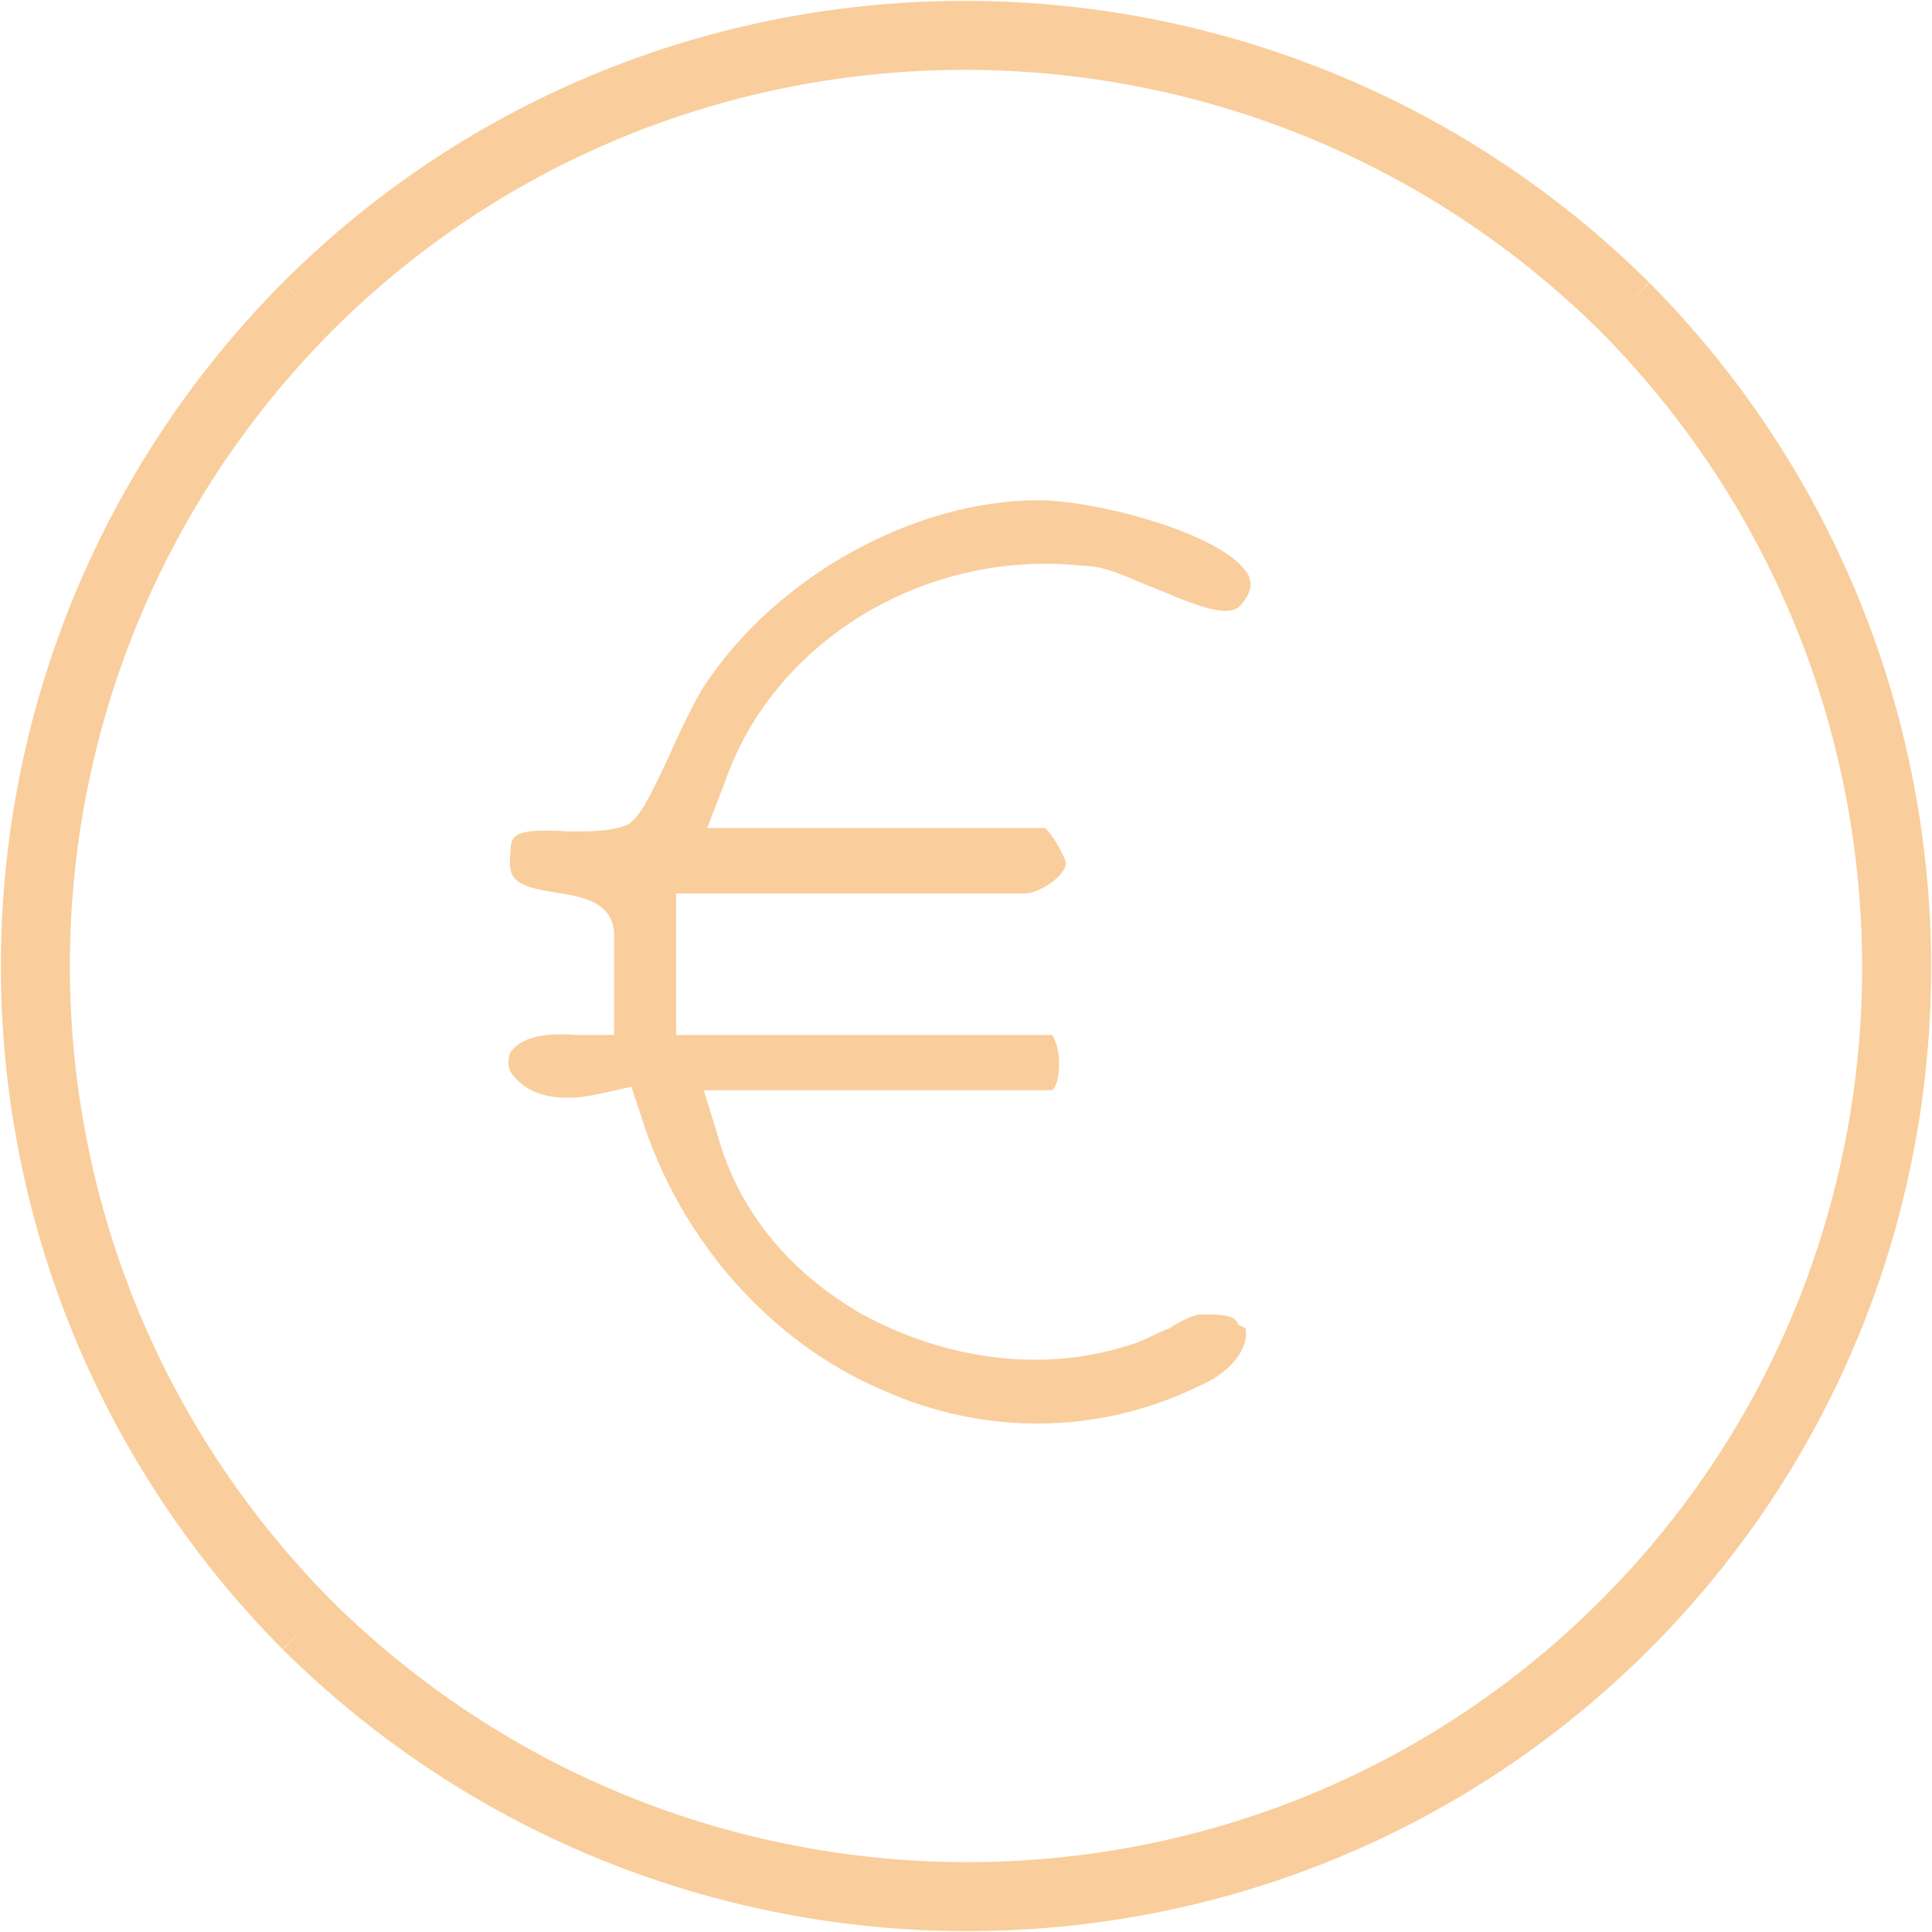
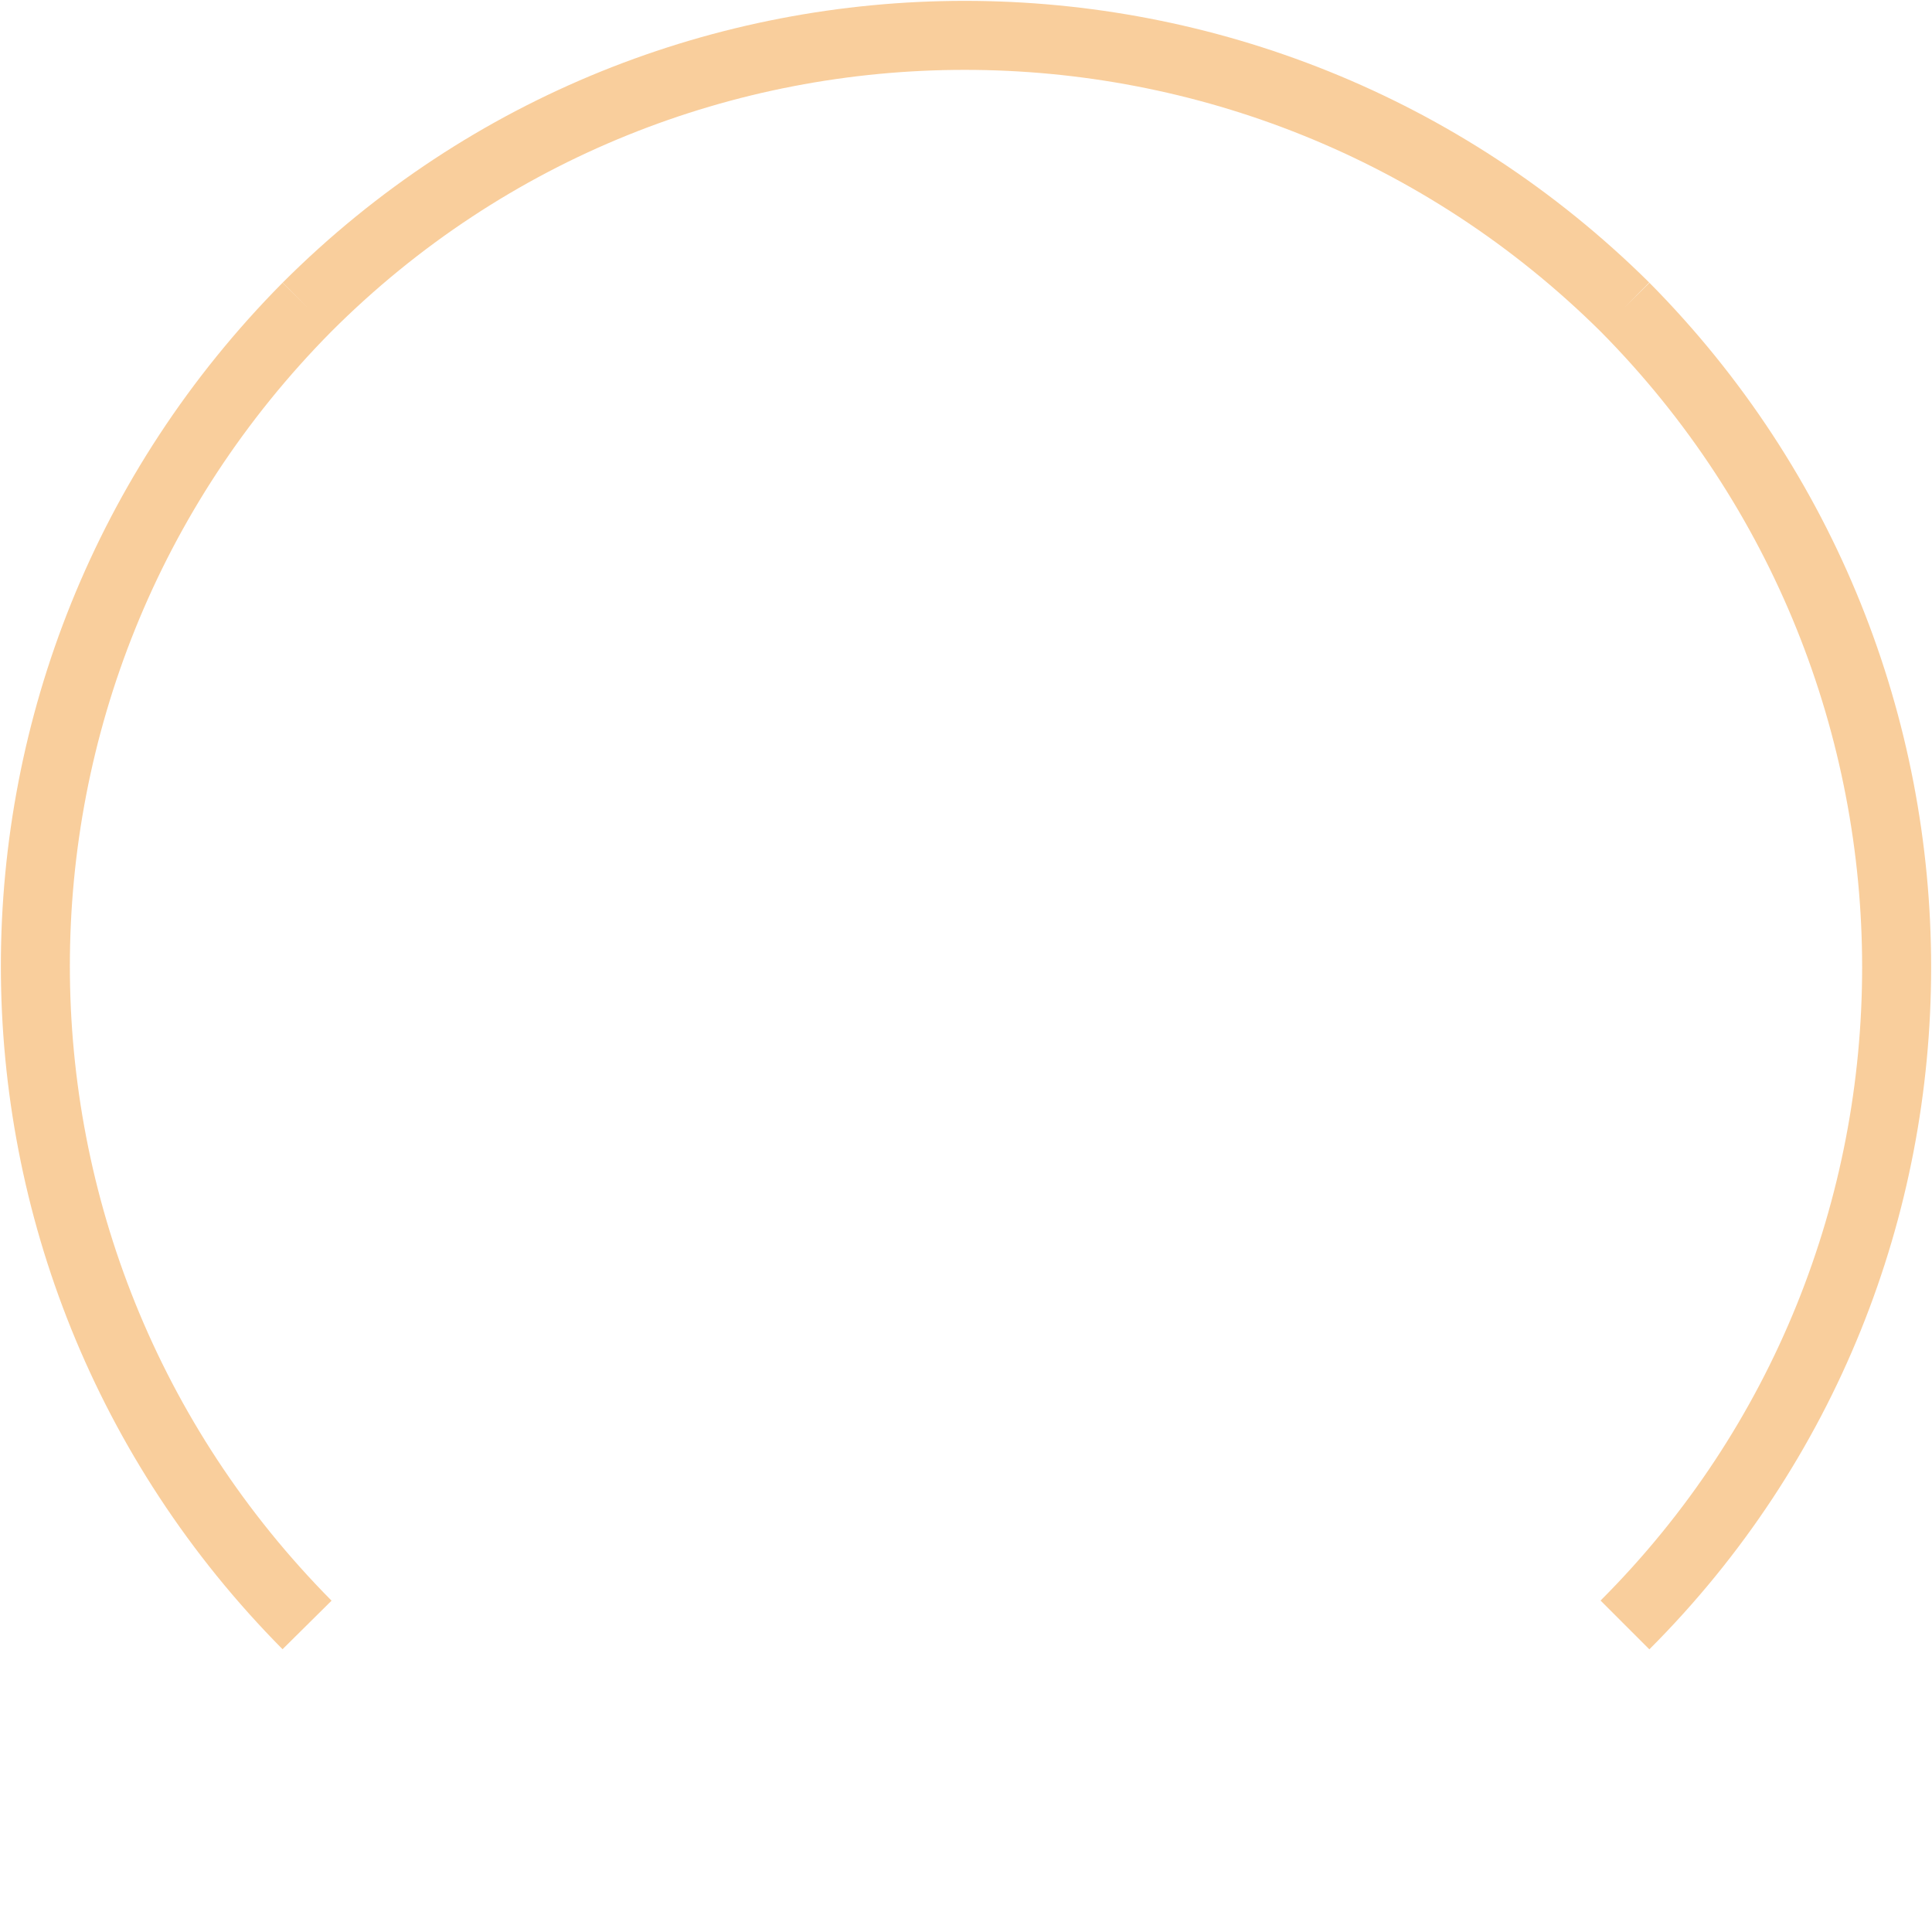
<svg xmlns="http://www.w3.org/2000/svg" id="Calque_1" version="1.1" viewBox="0 0 56 56">
  <defs>
    <style>
      .st0 {
        fill: #f9ce9c;
      }

      .st1 {
        fill: none;
        stroke: #f9ce9c;
        stroke-width: 2px;
      }
    </style>
  </defs>
-   <path class="st1" d="M47.1,47.1c-10.5,10.5-27.6,10.5-38.2,0M47.1,47.1c10.5-10.5,10.5-27.6,0-38.2M8.9,47.1C-1.6,36.5-1.6,19.5,8.9,8.9M8.9,8.9c10.5-10.5,27.6-10.5,38.2,0" />
-   <path class="st0" d="M36.1,38.5c.1.4-.2,1.2-1.4,1.7-2.9,1.4-6.2,1.4-9.1.1-3.3-1.4-5.9-4.4-7-7.9l-.3-.9-.9.2c-1.3.3-2.1,0-2.5-.5-.2-.2-.2-.5-.1-.7.2-.3.7-.6,1.9-.5h1.1c0,0,0-3,0-3h0c-.1-.9-1-1-1.5-1.1-1.4-.2-1.6-.4-1.5-1.2,0-.5.1-.7,1.7-.6.7,0,1.2,0,1.7-.2.3-.2.5-.5,1.2-2,.3-.7.8-1.7,1-2,2.1-3.2,6.1-5.4,9.7-5.4,1.7,0,5.5,1,6.1,2.2,0,.1.2.3-.2.8-.3.4-1,.2-2.4-.4-.8-.3-1.5-.7-2.2-.7-4.6-.5-9,2.2-10.4,6.3l-.5,1.3h9.8c.2.2.5.7.6,1h0c0,.4-.8.9-1.2.9h-10.1v4.1h10.9c0,0,.2.3.2.8s-.1.7-.2.8h-10.1l.4,1.3c.6,2.2,2.1,4,4.2,5.2,2.4,1.3,5.2,1.7,7.7.9.4-.1.9-.4,1.2-.5.3-.2.7-.4.9-.4.6,0,1,0,1.1.3Z" />
+   <path class="st1" d="M47.1,47.1M47.1,47.1c10.5-10.5,10.5-27.6,0-38.2M8.9,47.1C-1.6,36.5-1.6,19.5,8.9,8.9M8.9,8.9c10.5-10.5,27.6-10.5,38.2,0" />
</svg>